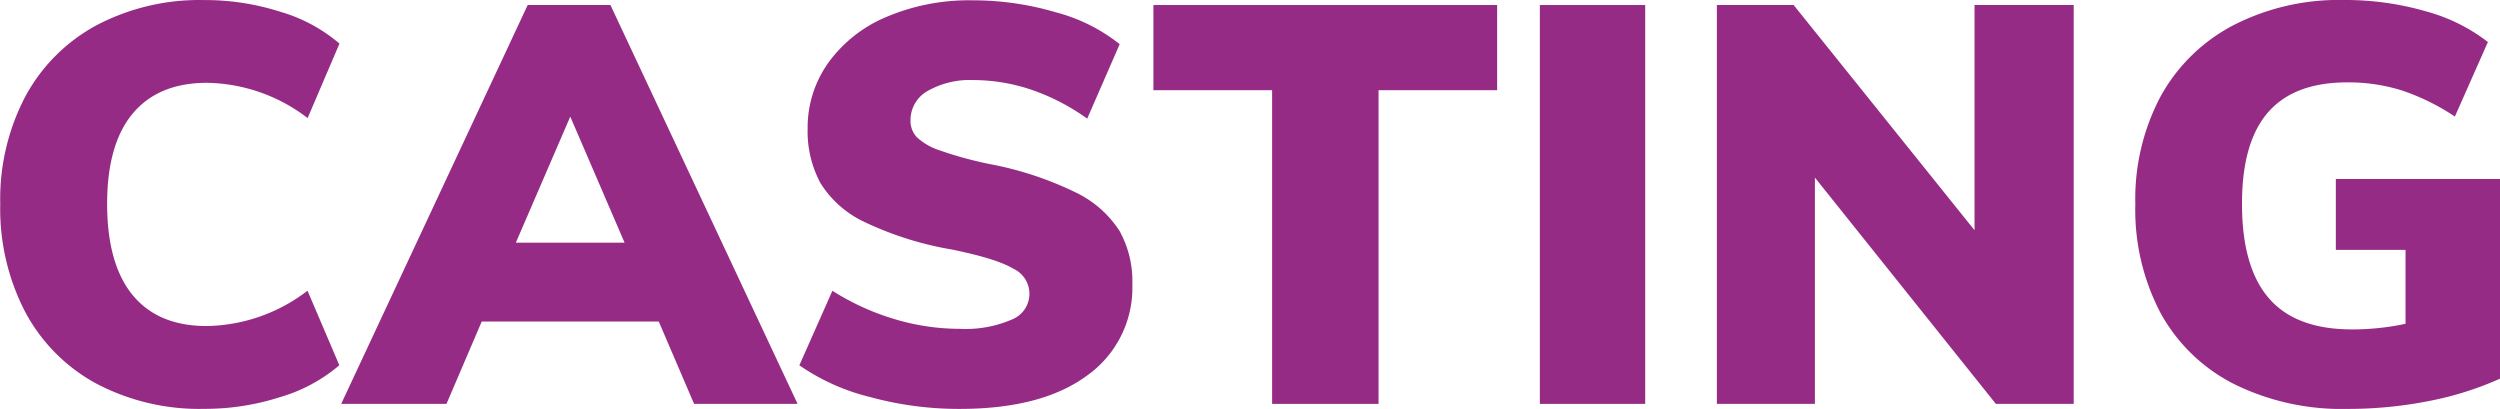
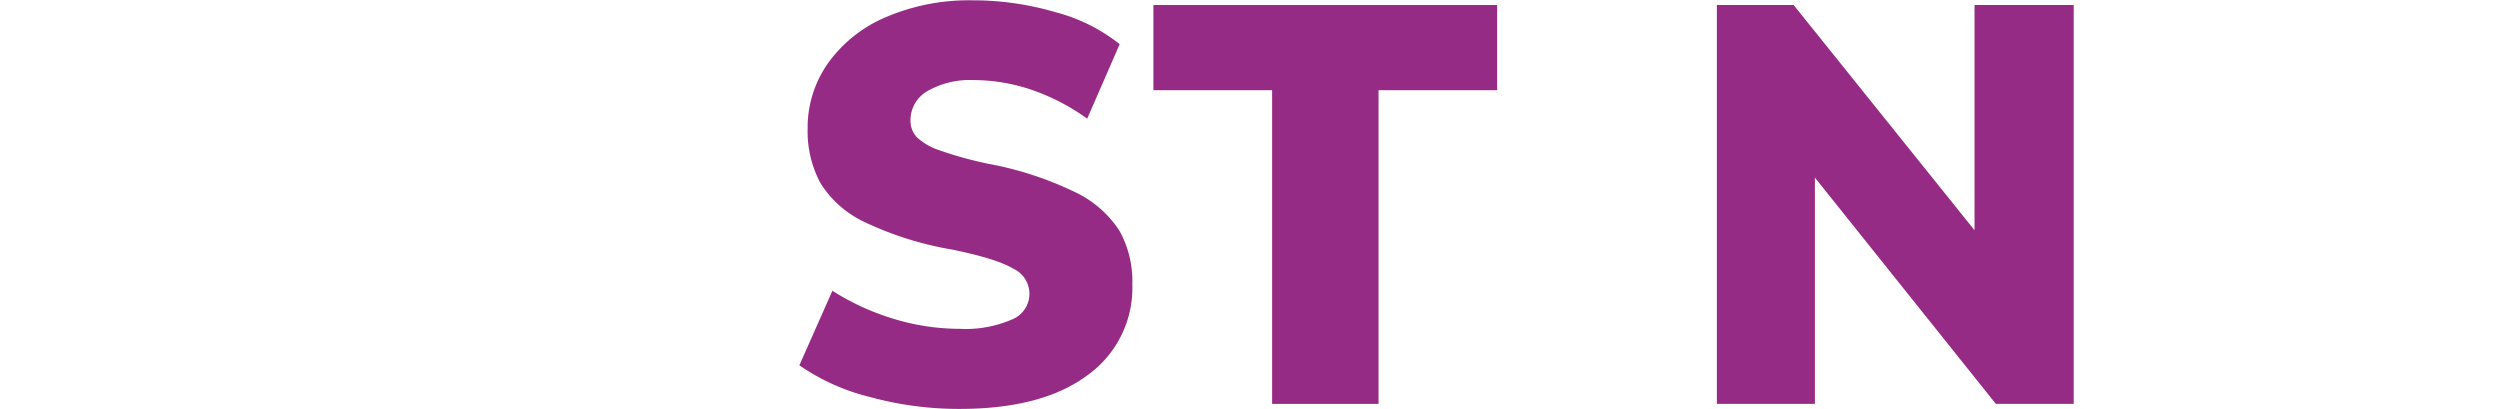
<svg xmlns="http://www.w3.org/2000/svg" id="Layer_1" data-name="Layer 1" viewBox="0 0 392.75 64.24">
  <defs>
    <style>.cls-1{isolation:isolate;}.cls-2{fill:#952b85;}</style>
  </defs>
  <title>Casting</title>
  <g id="Casting">
    <g class="cls-1">
-       <path class="cls-2" d="M19.05,95.12A27.48,27.48,0,0,1,7.88,83.81,35.11,35.11,0,0,1,4,66.91,34.66,34.66,0,0,1,7.88,50.15,27.53,27.53,0,0,1,19.05,38.89a34.72,34.72,0,0,1,17-4A38.83,38.83,0,0,1,48,36.73a25,25,0,0,1,9.29,5l-5,11.7a26.63,26.63,0,0,0-15.84-5.54c-5,0-8.92,1.59-11.61,4.79s-4.05,7.94-4.05,14.21S22.12,78,24.82,81.26s6.57,4.84,11.61,4.84a26.64,26.64,0,0,0,15.84-5.55l5,11.71a25.16,25.16,0,0,1-9.29,5,38.53,38.53,0,0,1-11.92,1.85A34.71,34.71,0,0,1,19.05,95.12Z" transform="translate(-3.96 -34.88)" />
-     </g>
+       </g>
    <g class="cls-1">
-       <path class="cls-2" d="M107.45,85.39H79.64L74.1,98.33H57.56l29.3-62.66h13l29.4,62.66H113ZM102.08,73l-8.53-19.8L85,73Z" transform="translate(-3.96 -34.88)" />
-     </g>
+       </g>
    <g class="cls-1">
      <path class="cls-2" d="M140.71,97.27a33.44,33.44,0,0,1-11.17-5l5.19-11.71A38.84,38.84,0,0,0,144.45,85a35.79,35.79,0,0,0,10.34,1.54,18.21,18.21,0,0,0,8.1-1.45,4.34,4.34,0,0,0,.26-8q-2.55-1.55-9.59-3a52.21,52.21,0,0,1-13.82-4.35,16.29,16.29,0,0,1-6.9-6.12,17.17,17.17,0,0,1-2-8.54,17.54,17.54,0,0,1,3.25-10.34,21.42,21.42,0,0,1,9.15-7.21,33.13,33.13,0,0,1,13.47-2.6,46,46,0,0,1,13.15,1.89,27.11,27.11,0,0,1,10,5l-5.1,11.7A33.66,33.66,0,0,0,166.06,49a28.54,28.54,0,0,0-9.16-1.54,13.43,13.43,0,0,0-7.21,1.71A5.25,5.25,0,0,0,147,53.8a3.73,3.73,0,0,0,1,2.64,9.58,9.58,0,0,0,3.61,2.07,58.3,58.3,0,0,0,7.92,2.16,53.34,53.34,0,0,1,13.42,4.44,16.85,16.85,0,0,1,6.9,6.07,16.26,16.26,0,0,1,2,8.32,16.89,16.89,0,0,1-7.13,14.39q-7.12,5.24-20.06,5.23A53,53,0,0,1,140.71,97.27Z" transform="translate(-3.96 -34.88)" />
    </g>
    <g class="cls-1">
      <path class="cls-2" d="M203.81,49.05H185.16V35.67h54V49.05H220.53V98.33H203.81Z" transform="translate(-3.96 -34.88)" />
-       <path class="cls-2" d="M245.87,35.67h16.55V98.33H245.87Z" transform="translate(-3.96 -34.88)" />
      <path class="cls-2" d="M329.74,35.67V98.33H317.51L289.08,62.78V98.33h-15.4V35.67h12.06l28.42,35.38V35.67Z" transform="translate(-3.96 -34.88)" />
-       <path class="cls-2" d="M396.71,63V94.37a50.71,50.71,0,0,1-11.22,3.52,65.31,65.31,0,0,1-12.72,1.23A38.25,38.25,0,0,1,355,95.25a27.17,27.17,0,0,1-11.58-11.13,34.89,34.89,0,0,1-4-17.21,34.32,34.32,0,0,1,4-16.94A27.64,27.64,0,0,1,354.91,38.8a36.27,36.27,0,0,1,17.24-3.92A45.63,45.63,0,0,1,385,36.64a27.86,27.86,0,0,1,9.81,4.84l-5.19,11.71a34.94,34.94,0,0,0-8.32-4.1,28.13,28.13,0,0,0-8.58-1.27q-8.35,0-12.45,4.71t-4.09,14.38q0,10,4.27,14.88t13.15,4.84a40,40,0,0,0,8.27-.88V74.13H370.92V63Z" transform="translate(-3.96 -34.88)" />
    </g>
  </g>
</svg>